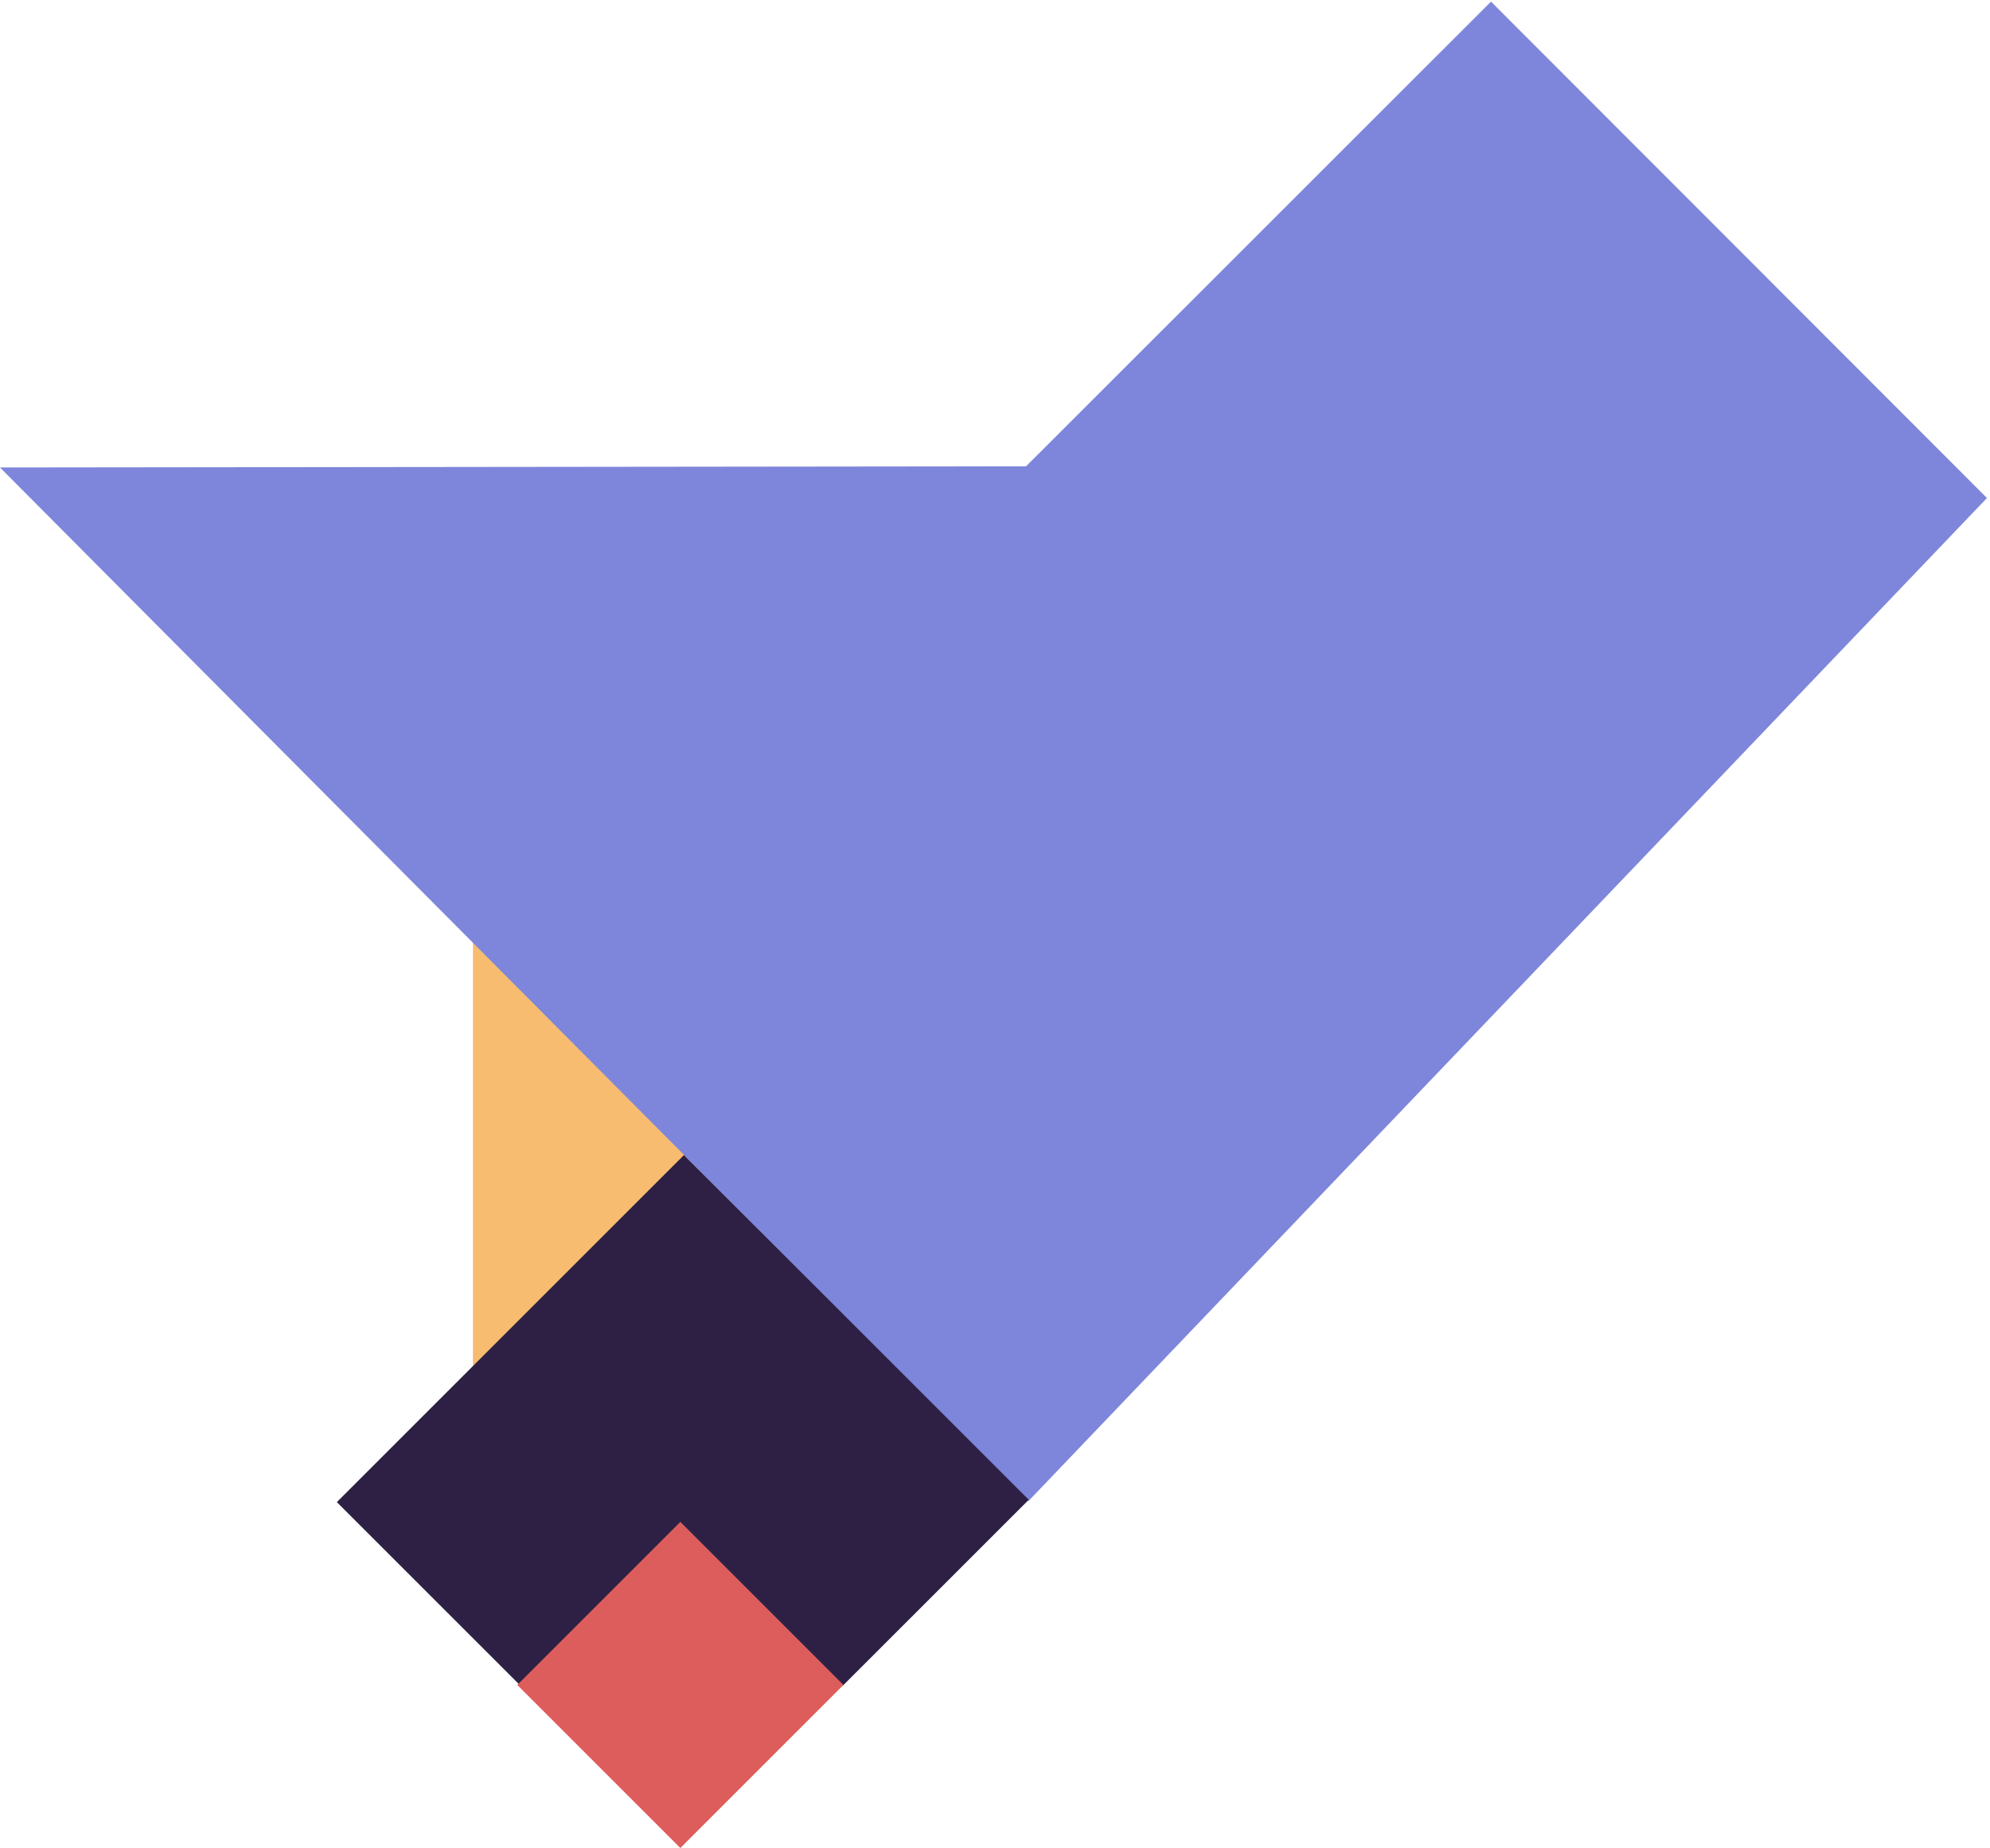
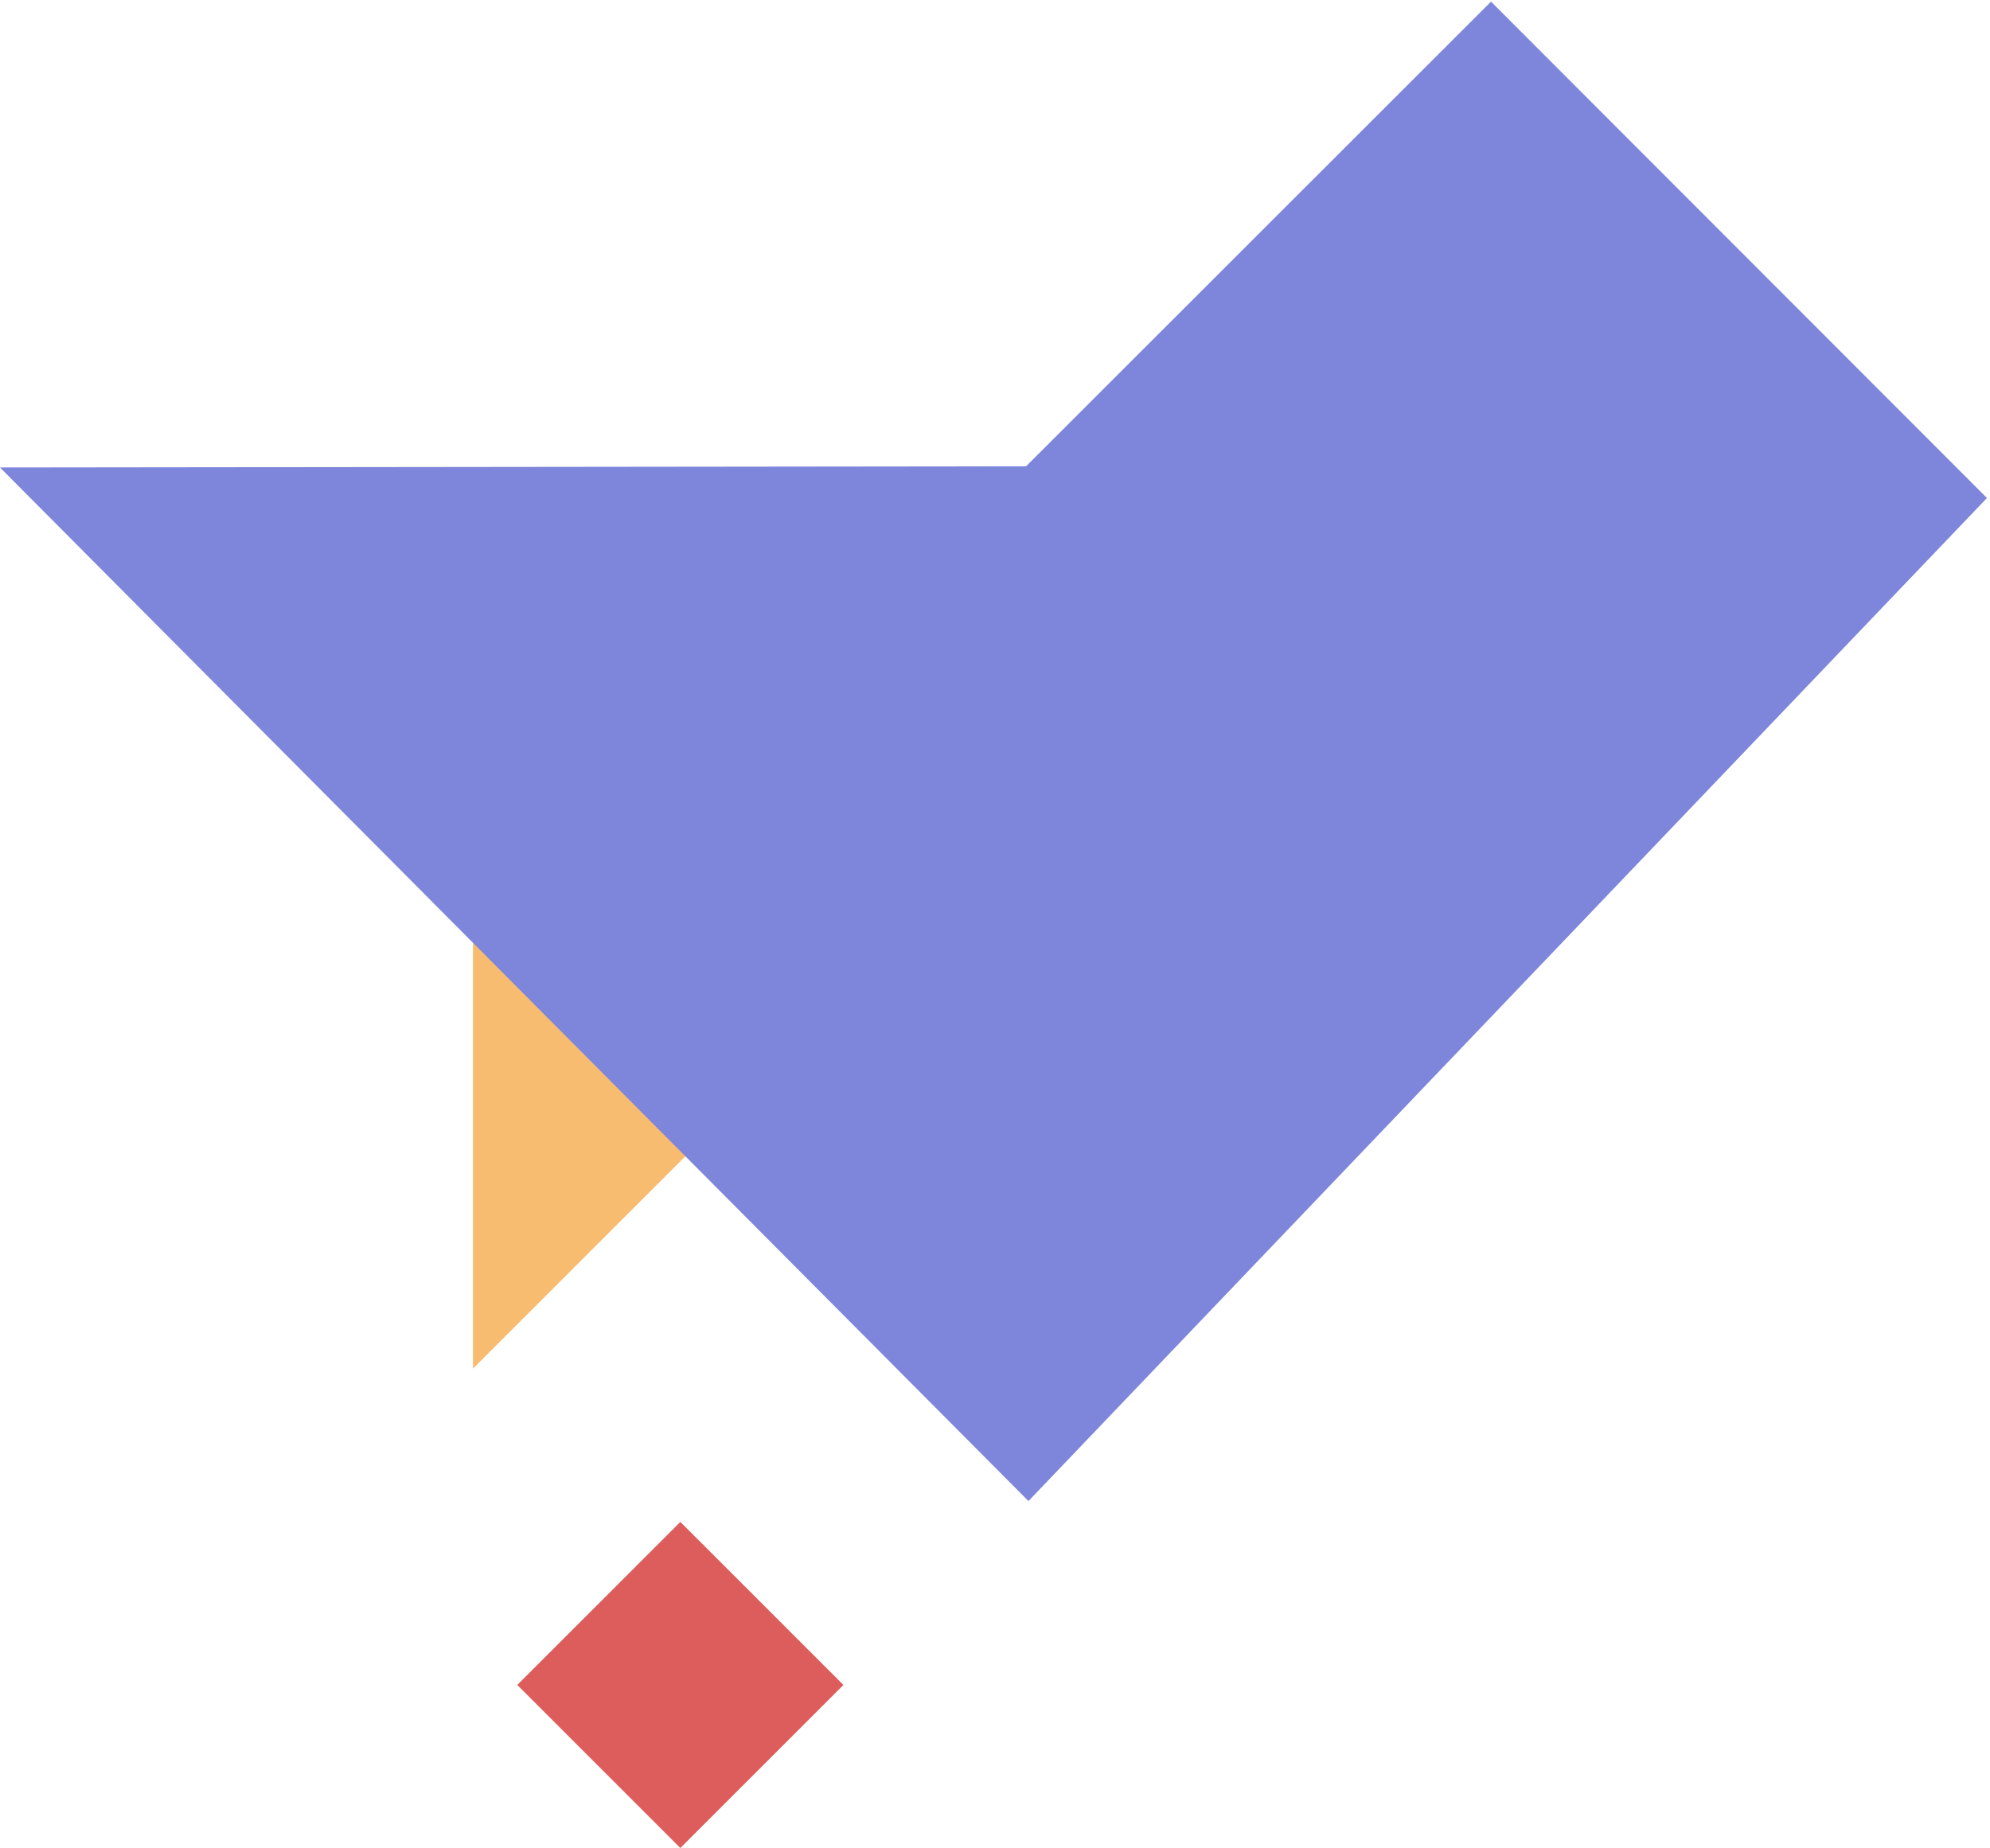
<svg xmlns="http://www.w3.org/2000/svg" width="604px" height="561px" viewBox="0 0 604 561" version="1.1">
  <title>decorative background shapes</title>
  <g id="services" stroke="none" stroke-width="1" fill="none" fill-rule="evenodd">
    <g id="decorative-background-shapes" transform="translate(-1, -156)">
      <polygon id="hero-pink-trinage" fill="#F7BC70" transform="translate(144.549, 506.434) scale(1, -1) rotate(-135) translate(-144.549, -506.434) " points="98.549 460.434 190.549 552.434 98.549 552.434" />
      <polygon id="purple-background-shape" fill="#7E86DB" transform="translate(305.567, 306.299) rotate(-45) translate(-305.567, -306.299) " points="96.134 85 316.604 304.968 516.134 305.007 516.024 518 95 527.598" />
-       <polygon id="hero-blue-rectangle" fill="#2E2044" transform="translate(208.243, 611.637) rotate(-45) translate(-208.243, -611.637) " points="133.743 537.637 282.743 537.637 282.743 685.637 202.865 685.637 202.865 616.671 133.743 616.671" />
      <rect id="hero-blue-rectangle" fill="#DD5D5C" transform="translate(207.497, 667.497) rotate(-45) translate(-207.497, -667.497) " x="172.497" y="632.497" width="70" height="70" />
    </g>
  </g>
</svg>